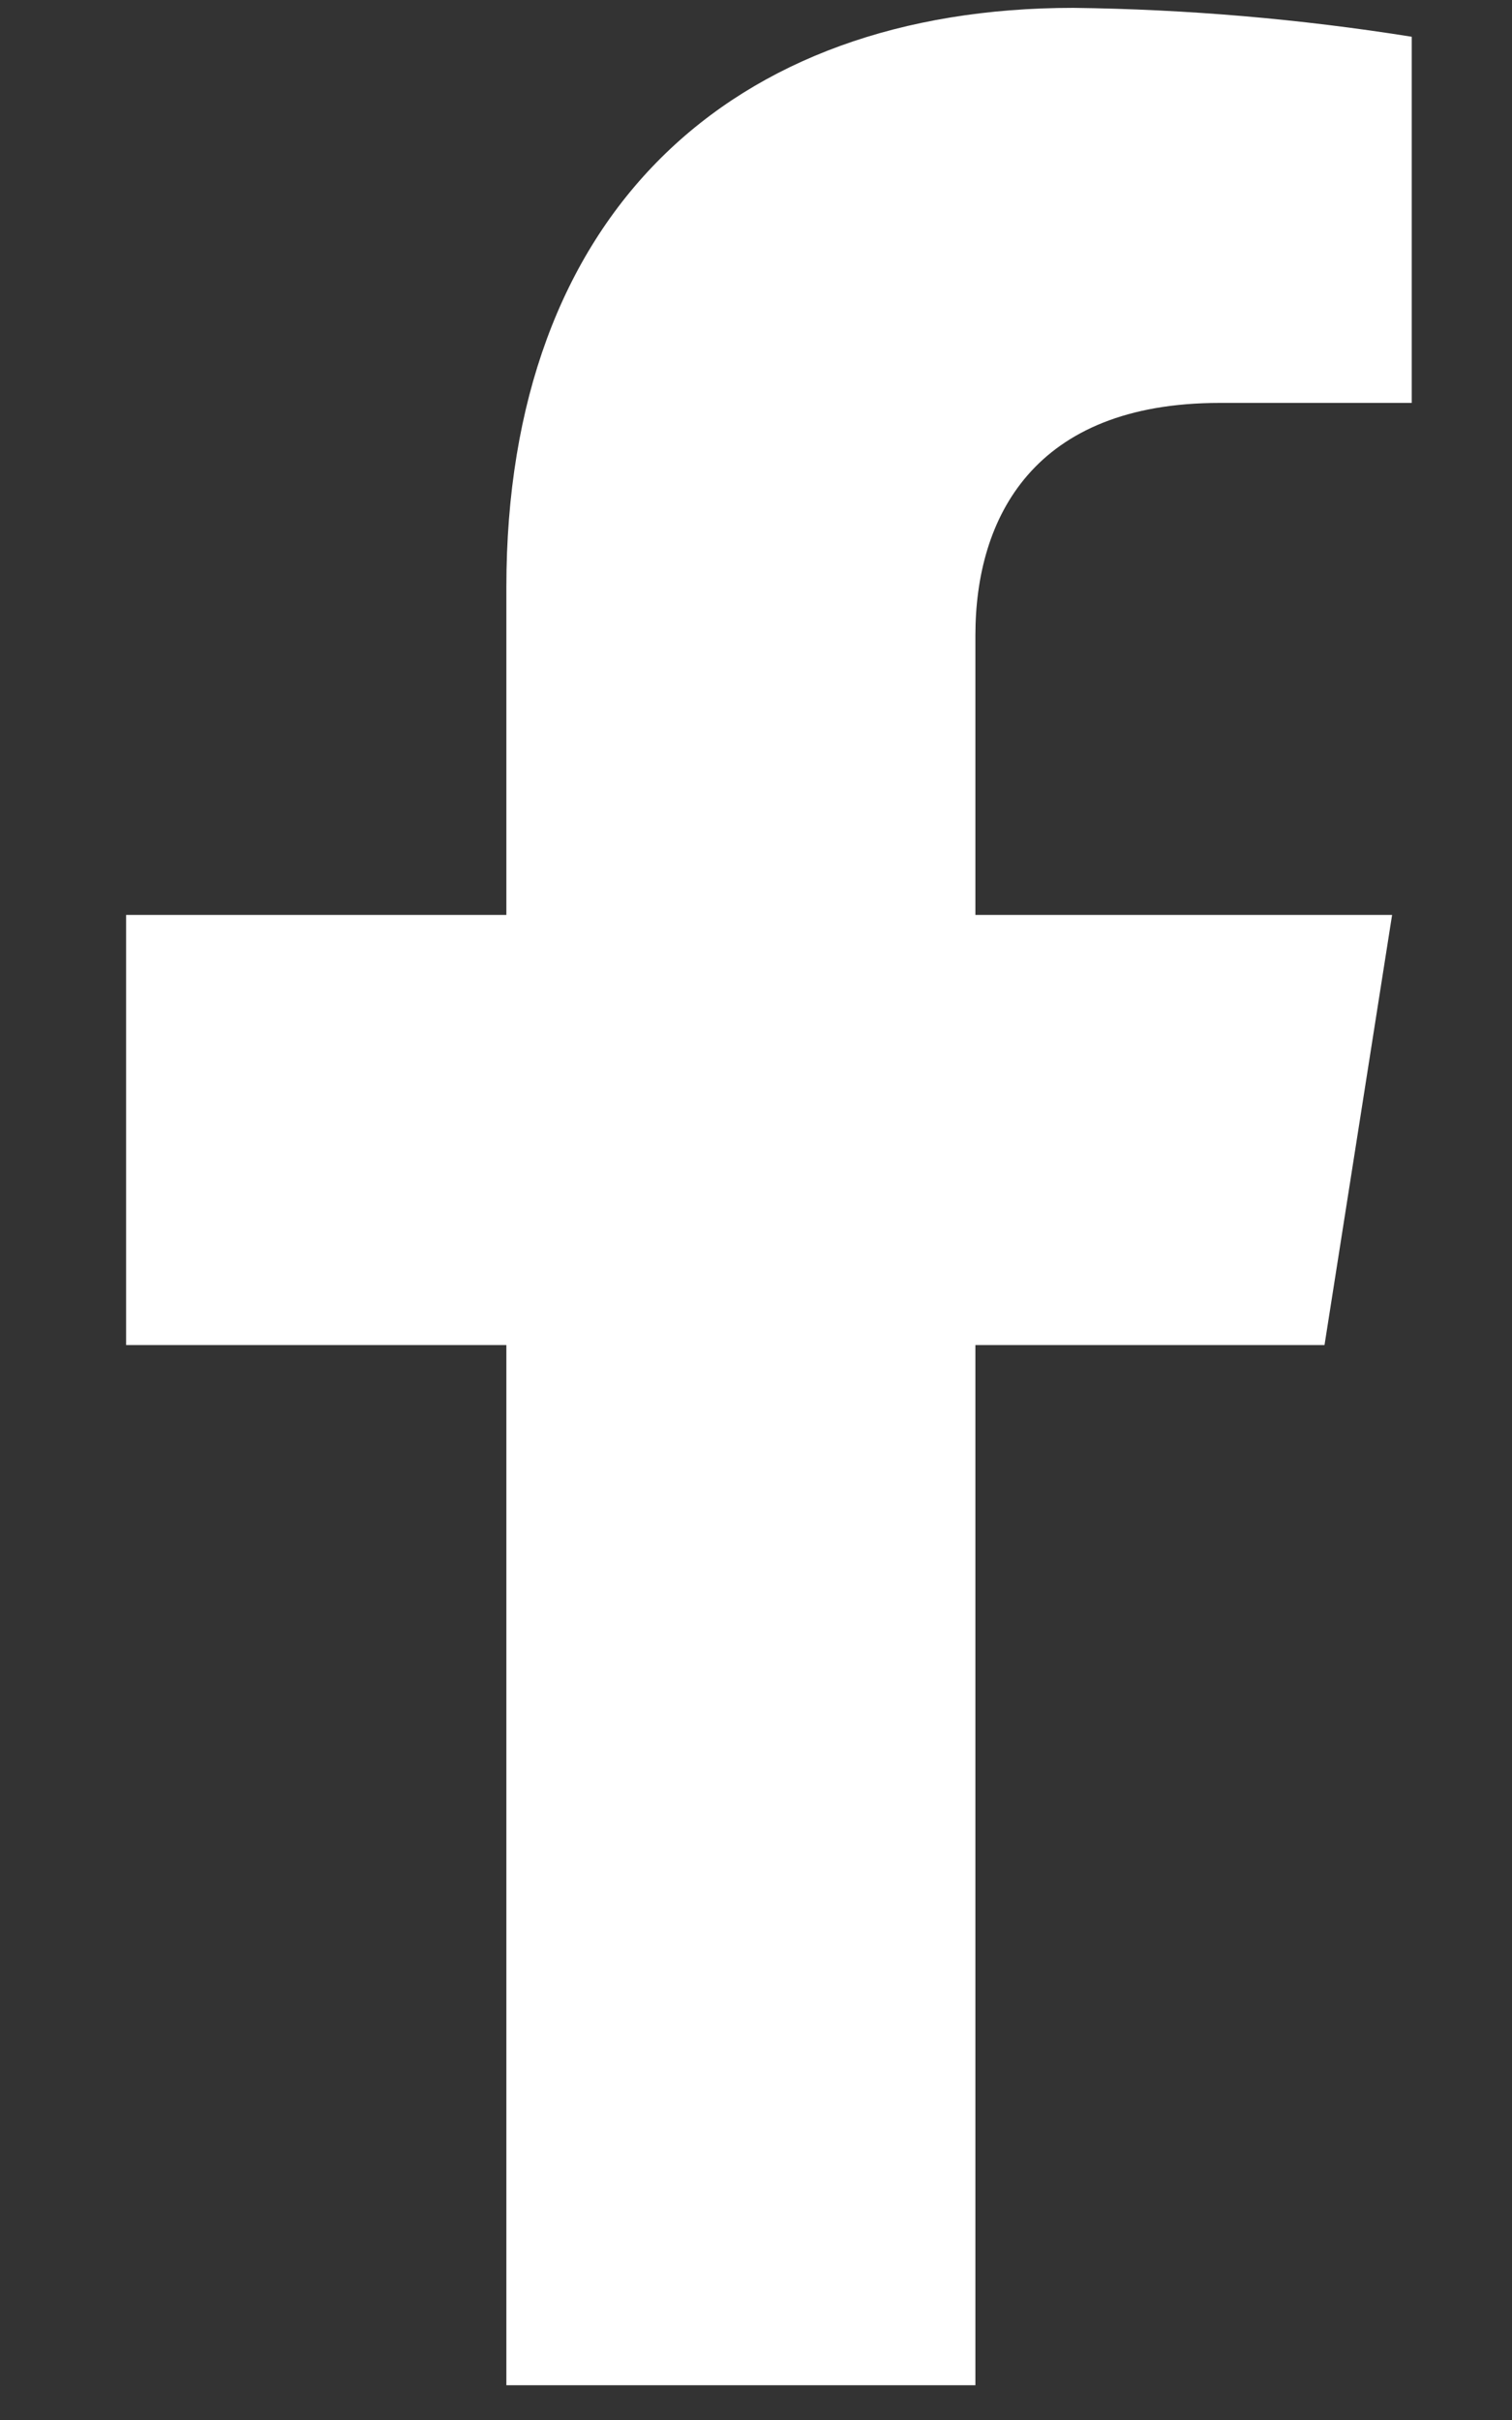
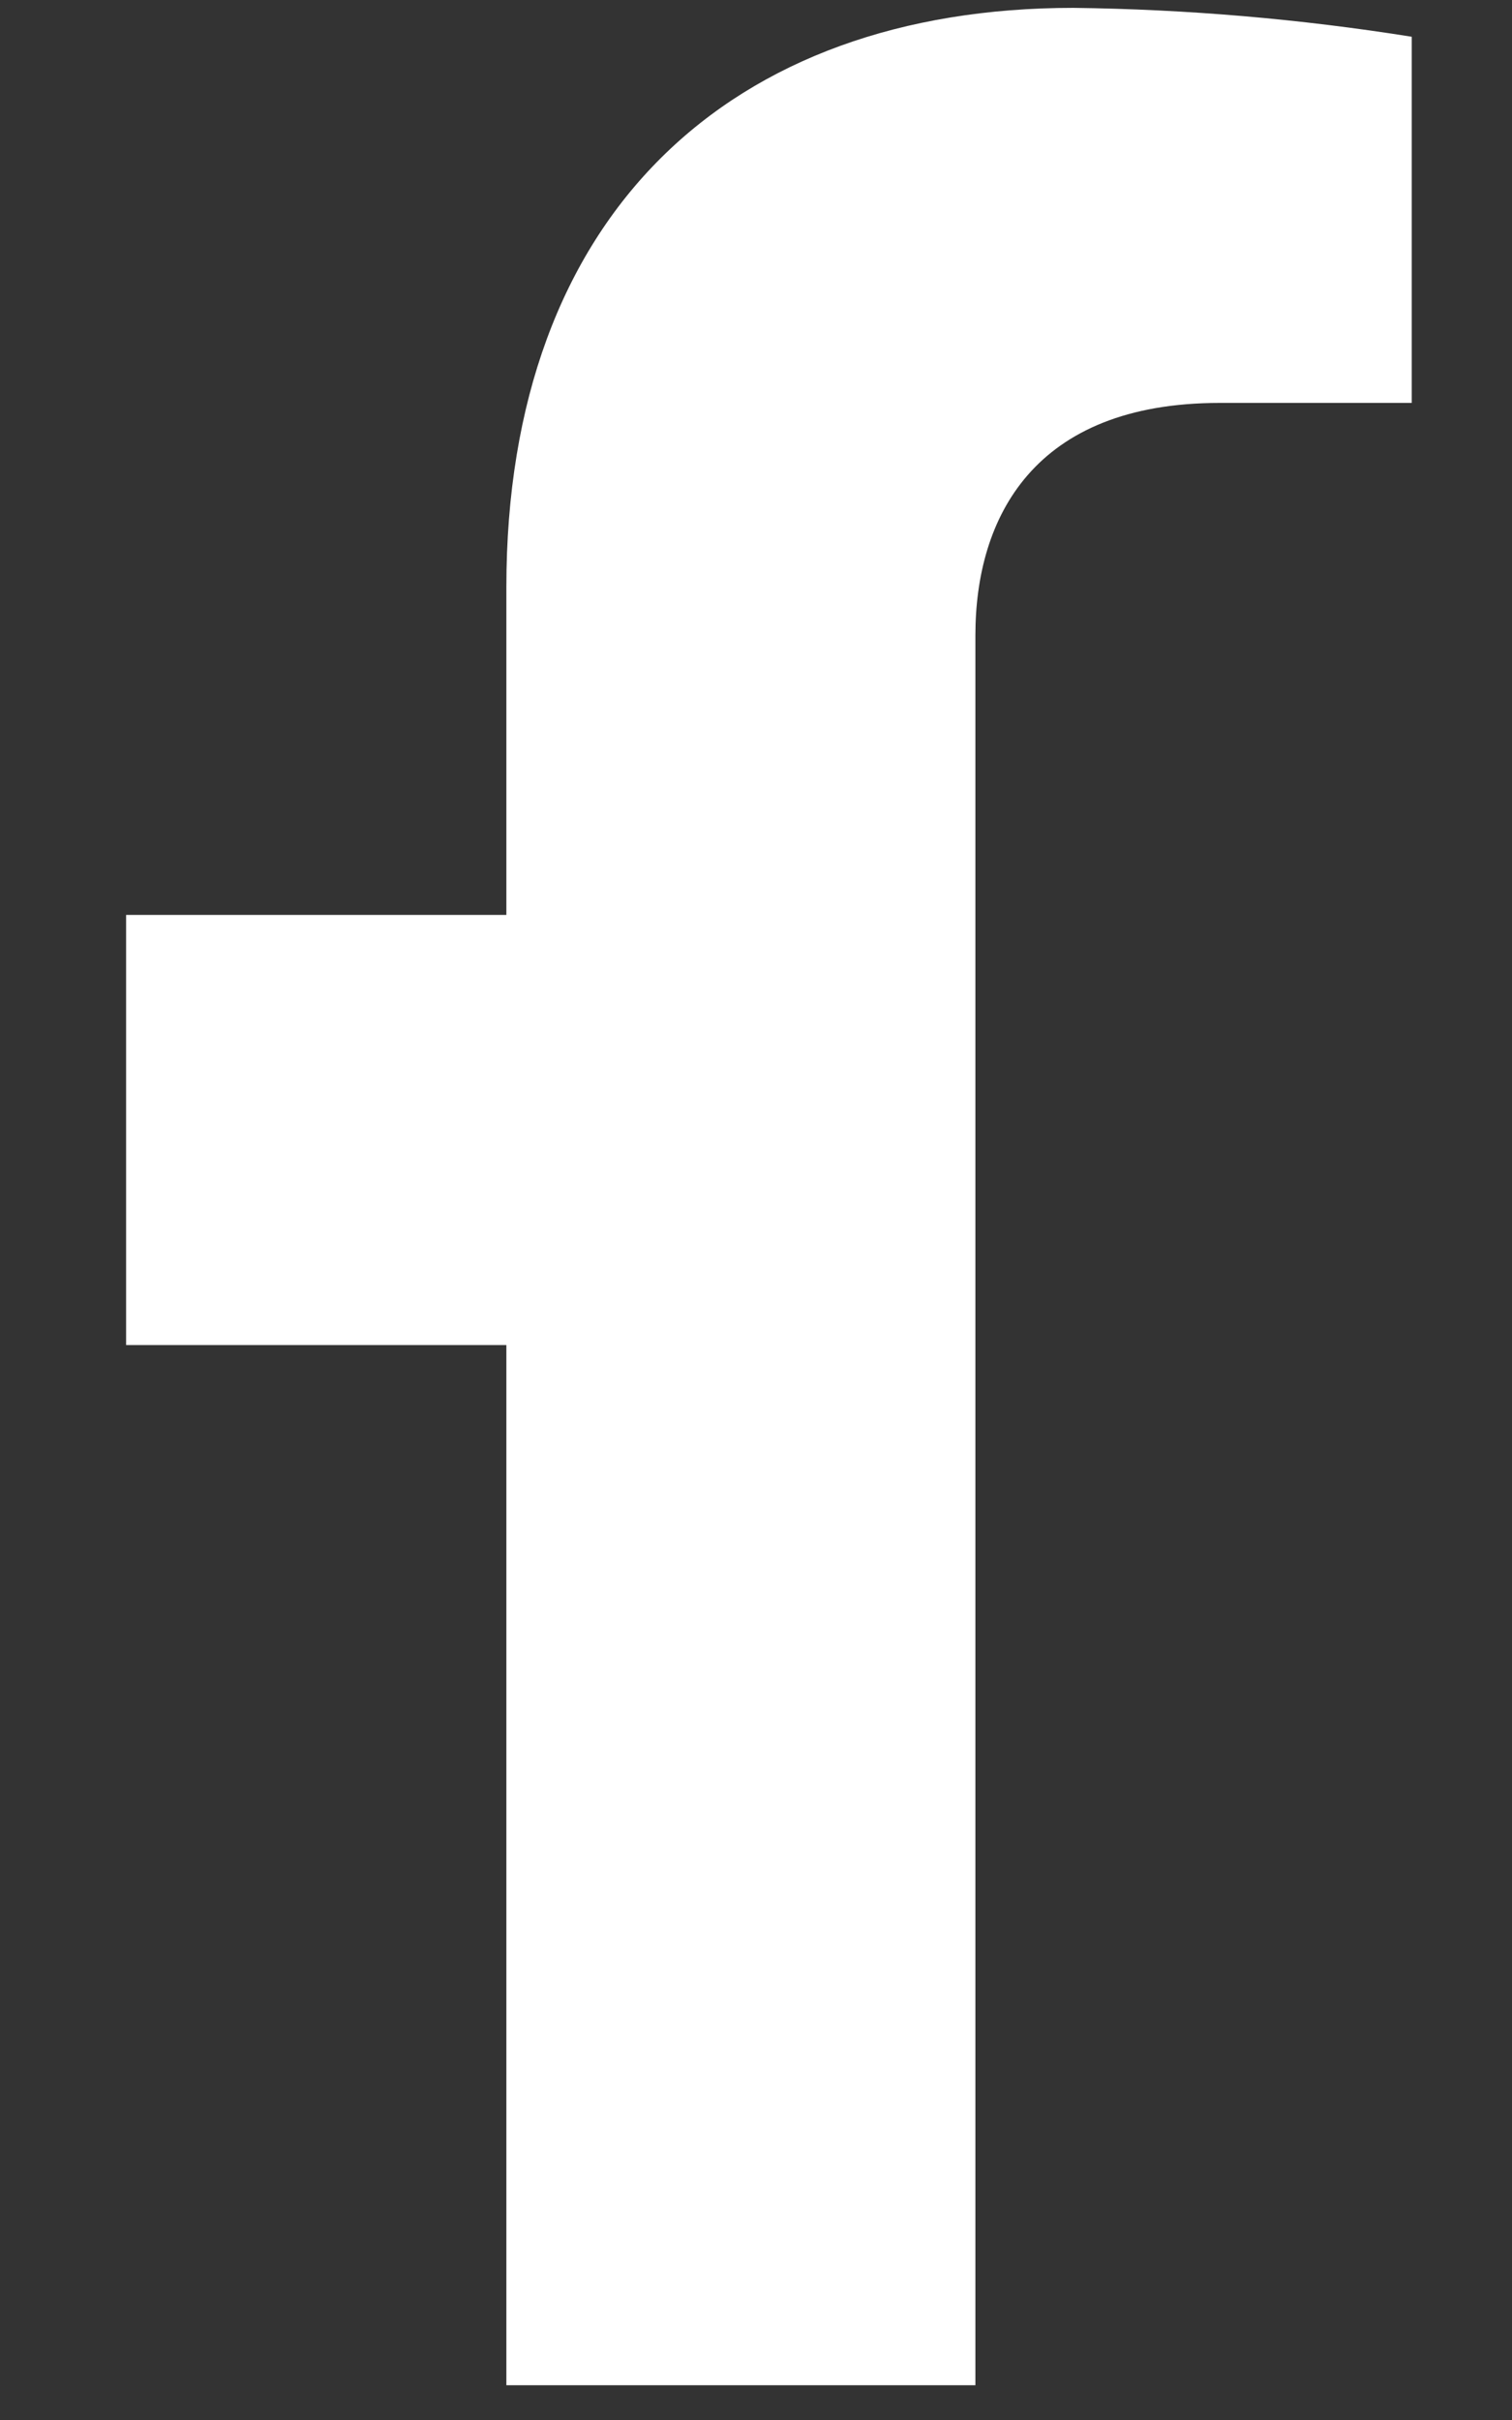
<svg xmlns="http://www.w3.org/2000/svg" width="10" height="16" viewBox="0 0 10 16" fill="none">
  <rect x="0" y="0" width="10" height="16" fill="#333333" stroke="none" />
-   <path d="M8.76 8.893L9.207 6.049H6.451V4.201C6.451 3.424 6.835 2.664 8.066 2.664H9.337V0.243C8.597 0.125 7.849 0.061 7.099 0.052C4.831 0.052 3.349 1.416 3.349 3.881V6.049H0.834V8.893H3.349V15.77H6.451V8.893H8.76Z" fill="white" />
+   <path d="M8.76 8.893H6.451V4.201C6.451 3.424 6.835 2.664 8.066 2.664H9.337V0.243C8.597 0.125 7.849 0.061 7.099 0.052C4.831 0.052 3.349 1.416 3.349 3.881V6.049H0.834V8.893H3.349V15.77H6.451V8.893H8.76Z" fill="white" />
</svg>